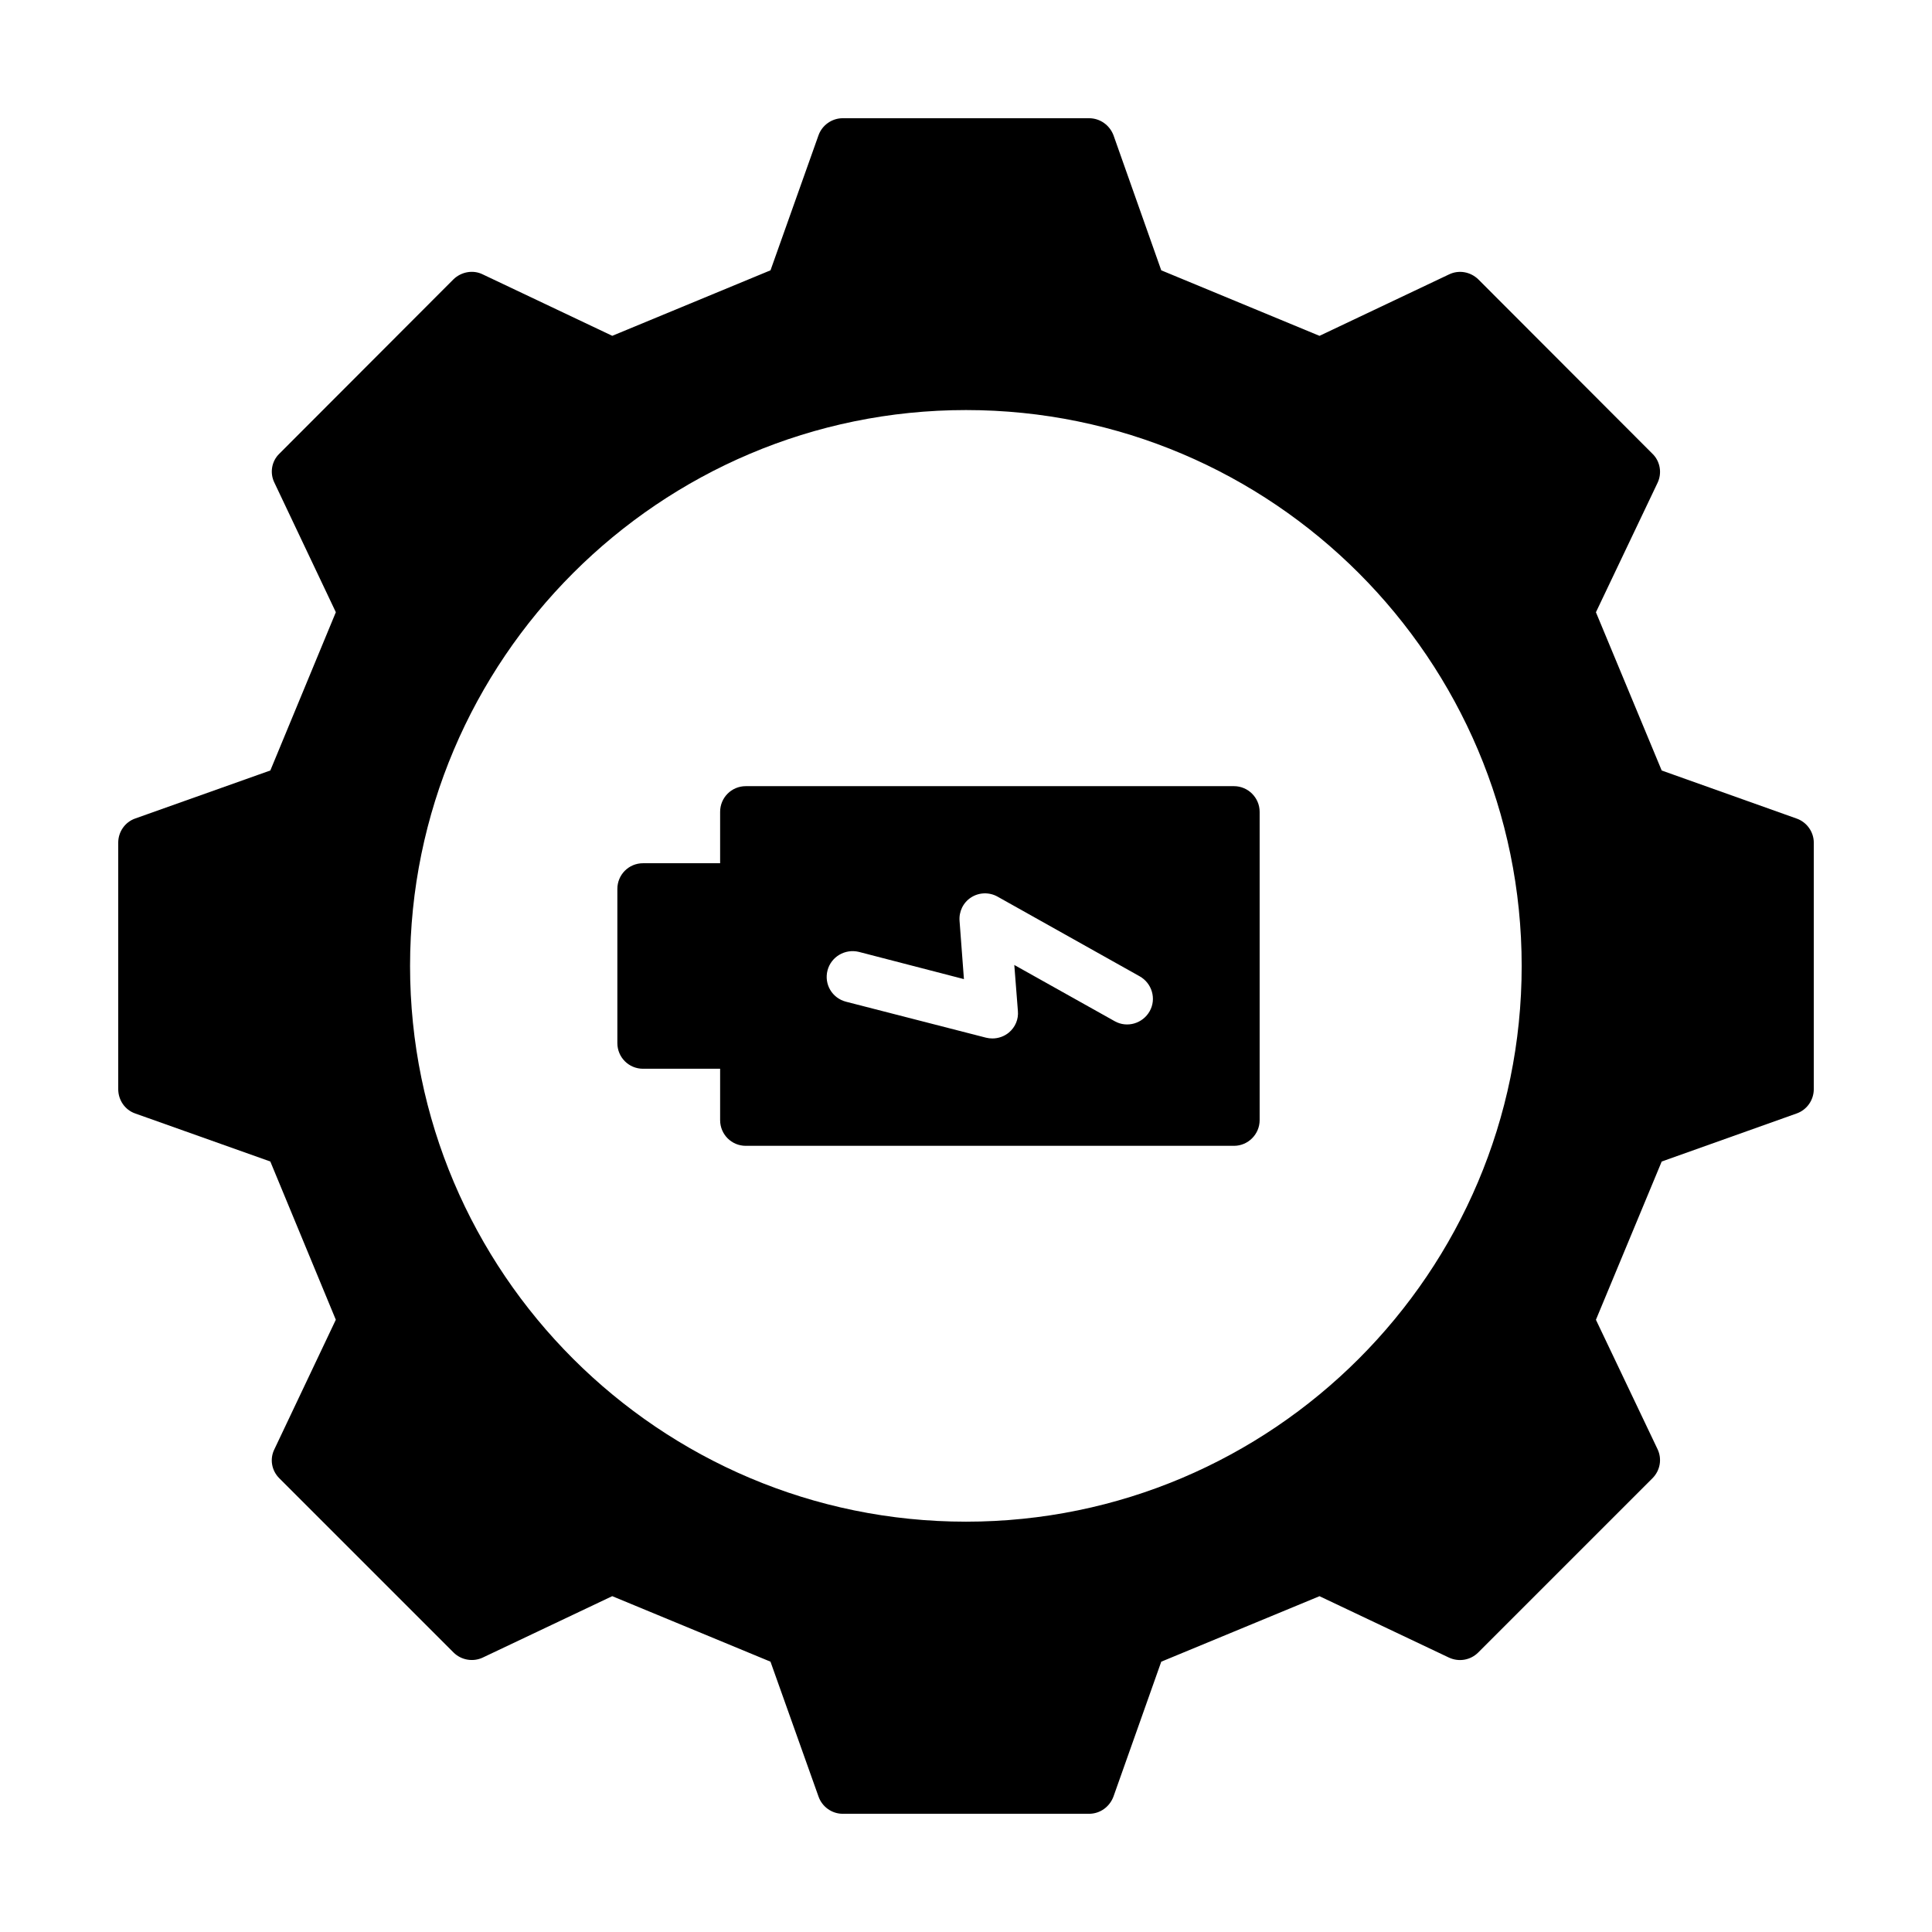
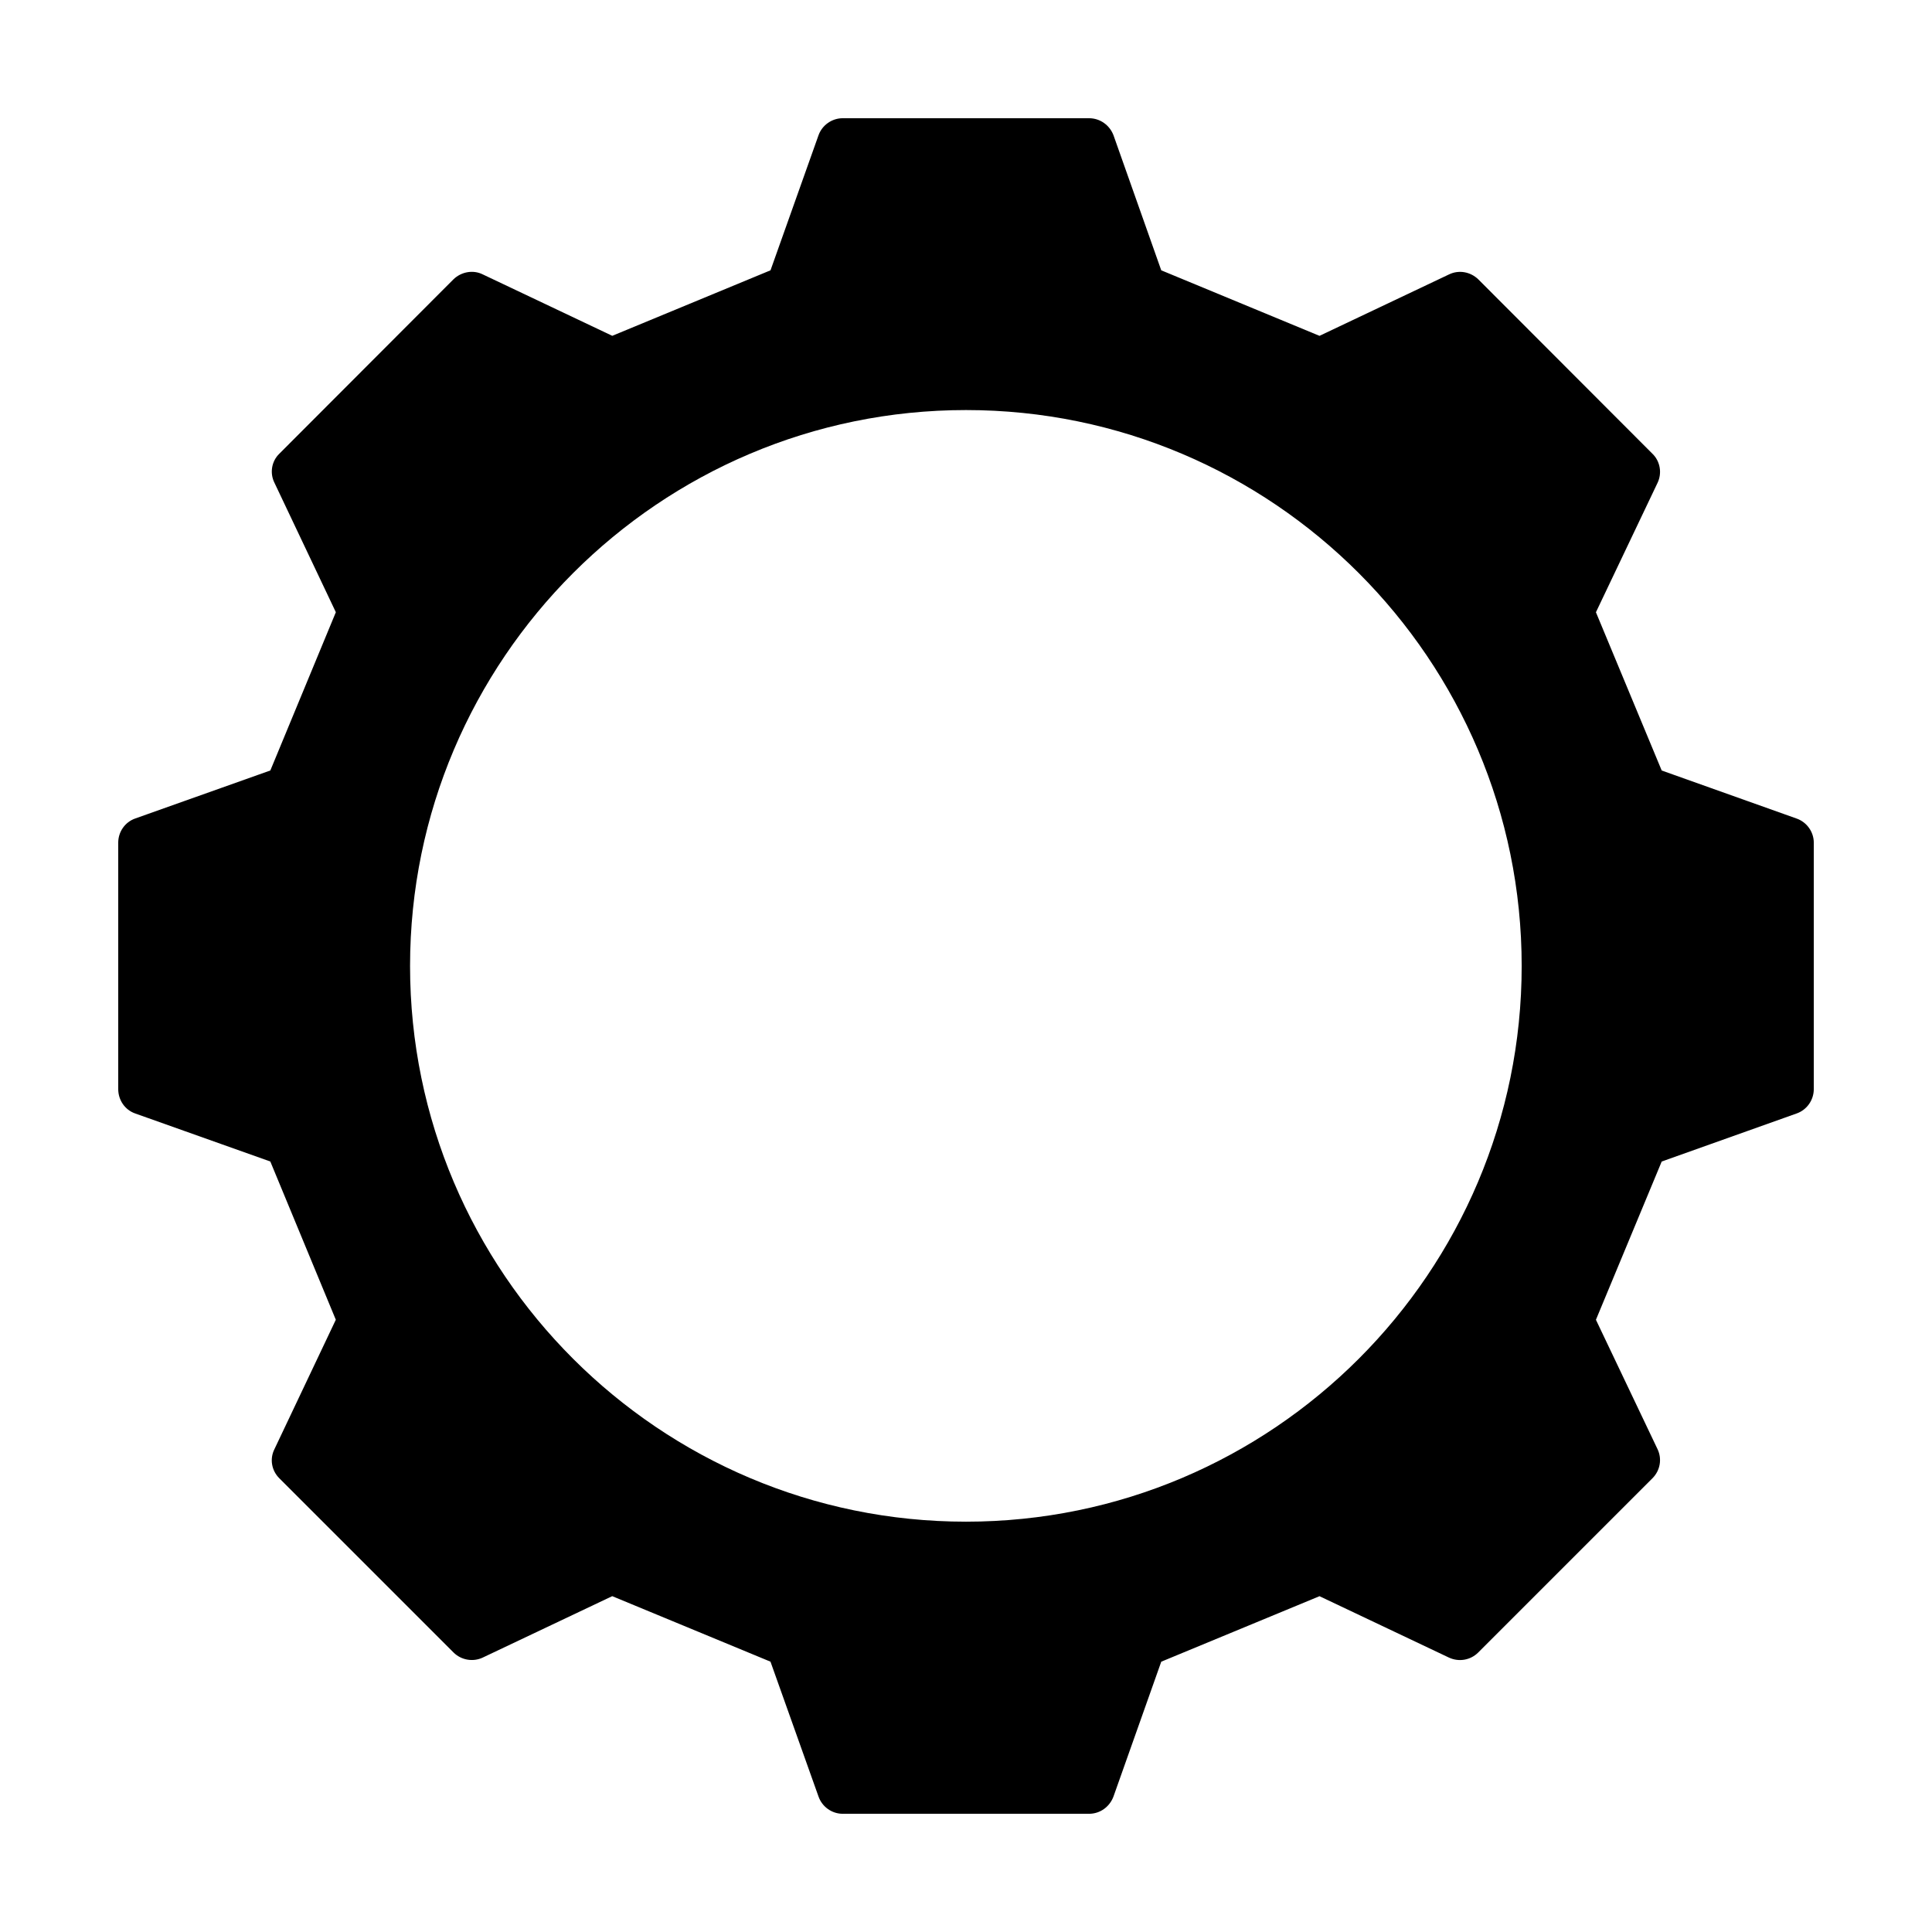
<svg xmlns="http://www.w3.org/2000/svg" fill="#000000" width="800px" height="800px" version="1.1" viewBox="144 144 512 512">
  <g>
-     <path d="m471.01 352.34h-129.36c-3.812 0-6.809 3.062-6.809 6.809v13.617h-20.426c-3.812 0-6.809 3.062-6.809 6.809v40.848c0 3.746 2.996 6.809 6.809 6.809h20.426v13.617c0 3.746 2.996 6.809 6.809 6.809h129.36c3.746 0 6.809-3.062 6.809-6.809v-81.699c0-3.742-3.062-6.809-6.809-6.809zm-22.332 59.641c-1.84 3.269-5.992 4.492-9.258 2.656l-26.621-14.91 0.953 12.188c0.203 2.18-0.68 4.289-2.383 5.719-1.227 1.02-2.793 1.566-4.356 1.566-0.613 0-1.156-0.066-1.703-0.203l-37.105-9.531c-3.676-0.953-5.856-4.629-4.902-8.305 0.953-3.609 4.629-5.785 8.305-4.902l27.844 7.215-1.156-15.387c-0.203-2.519 0.953-4.902 3.062-6.262 2.109-1.363 4.832-1.43 7.012-0.203l37.648 21.105c3.273 1.832 4.5 5.988 2.66 9.254z" />
    <path d="m620.11 360.92-35.742-12.73-17.43-41.938 16.34-34.312c1.227-2.586 0.68-5.719-1.363-7.691l-46.16-46.227c-2.043-1.973-5.106-2.586-7.762-1.293l-34.312 16.273-41.938-17.367-12.664-35.812c-1.023-2.656-3.539-4.492-6.469-4.492h-65.289c-2.859 0-5.445 1.84-6.398 4.492l-12.73 35.812-41.938 17.359-34.312-16.273c-2.586-1.293-5.719-0.68-7.762 1.293l-46.16 46.227c-2.043 1.973-2.586 5.106-1.293 7.691l16.273 34.312-17.359 41.938-35.812 12.73c-2.731 0.961-4.5 3.551-4.5 6.41v65.289c0 2.926 1.77 5.516 4.492 6.469l35.812 12.73 17.359 41.938-16.273 34.312c-1.293 2.586-0.75 5.652 1.293 7.691l46.16 46.16c2.043 2.043 5.176 2.586 7.762 1.363l34.312-16.273 41.938 17.359 12.73 35.742c0.957 2.731 3.547 4.57 6.406 4.57h65.289c2.926 0 5.445-1.84 6.469-4.562l12.664-35.742 41.938-17.359 34.312 16.273c2.656 1.227 5.719 0.68 7.762-1.363l46.16-46.16c2.043-2.043 2.586-5.106 1.363-7.691l-16.34-34.312 17.43-41.938 35.742-12.73c2.723-0.953 4.562-3.539 4.562-6.469v-65.297c0-2.859-1.84-5.449-4.562-6.402zm-220.11 186.34c-81.223 0-147.33-66.039-147.33-147.26s66.109-147.33 147.33-147.33 147.26 66.109 147.26 147.33-66.039 147.26-147.26 147.26z" />
  </g>
</svg>